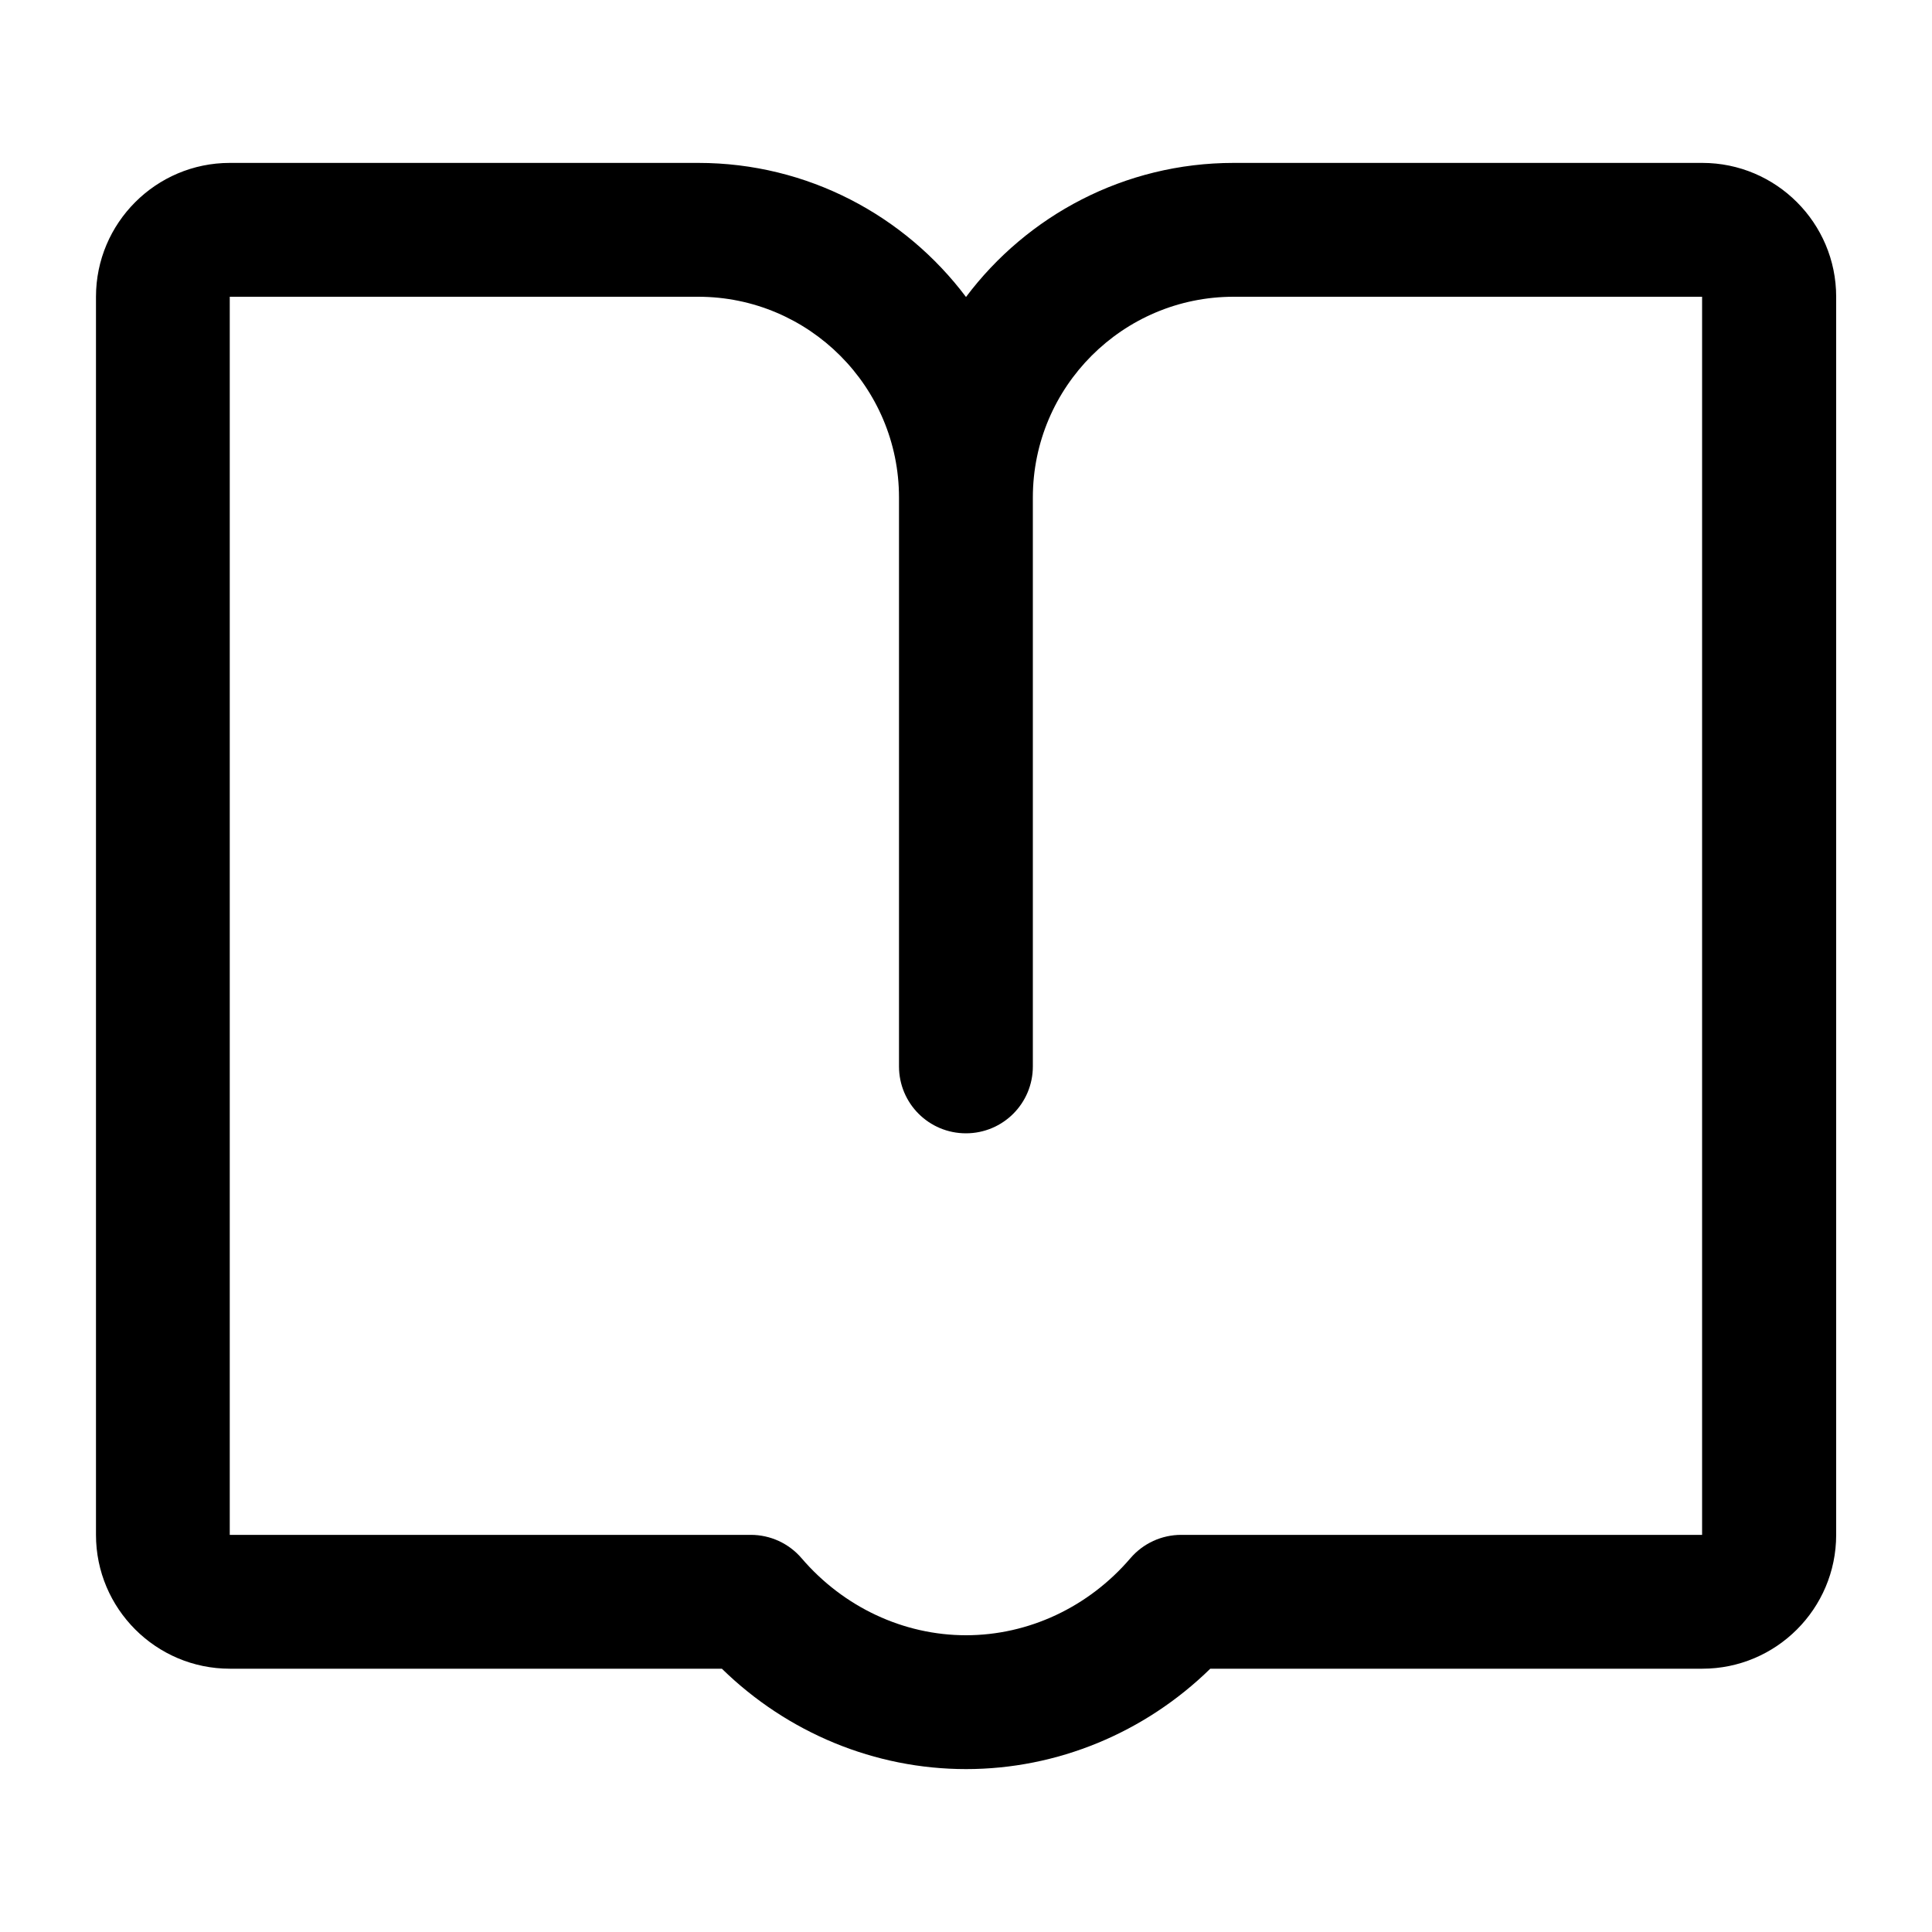
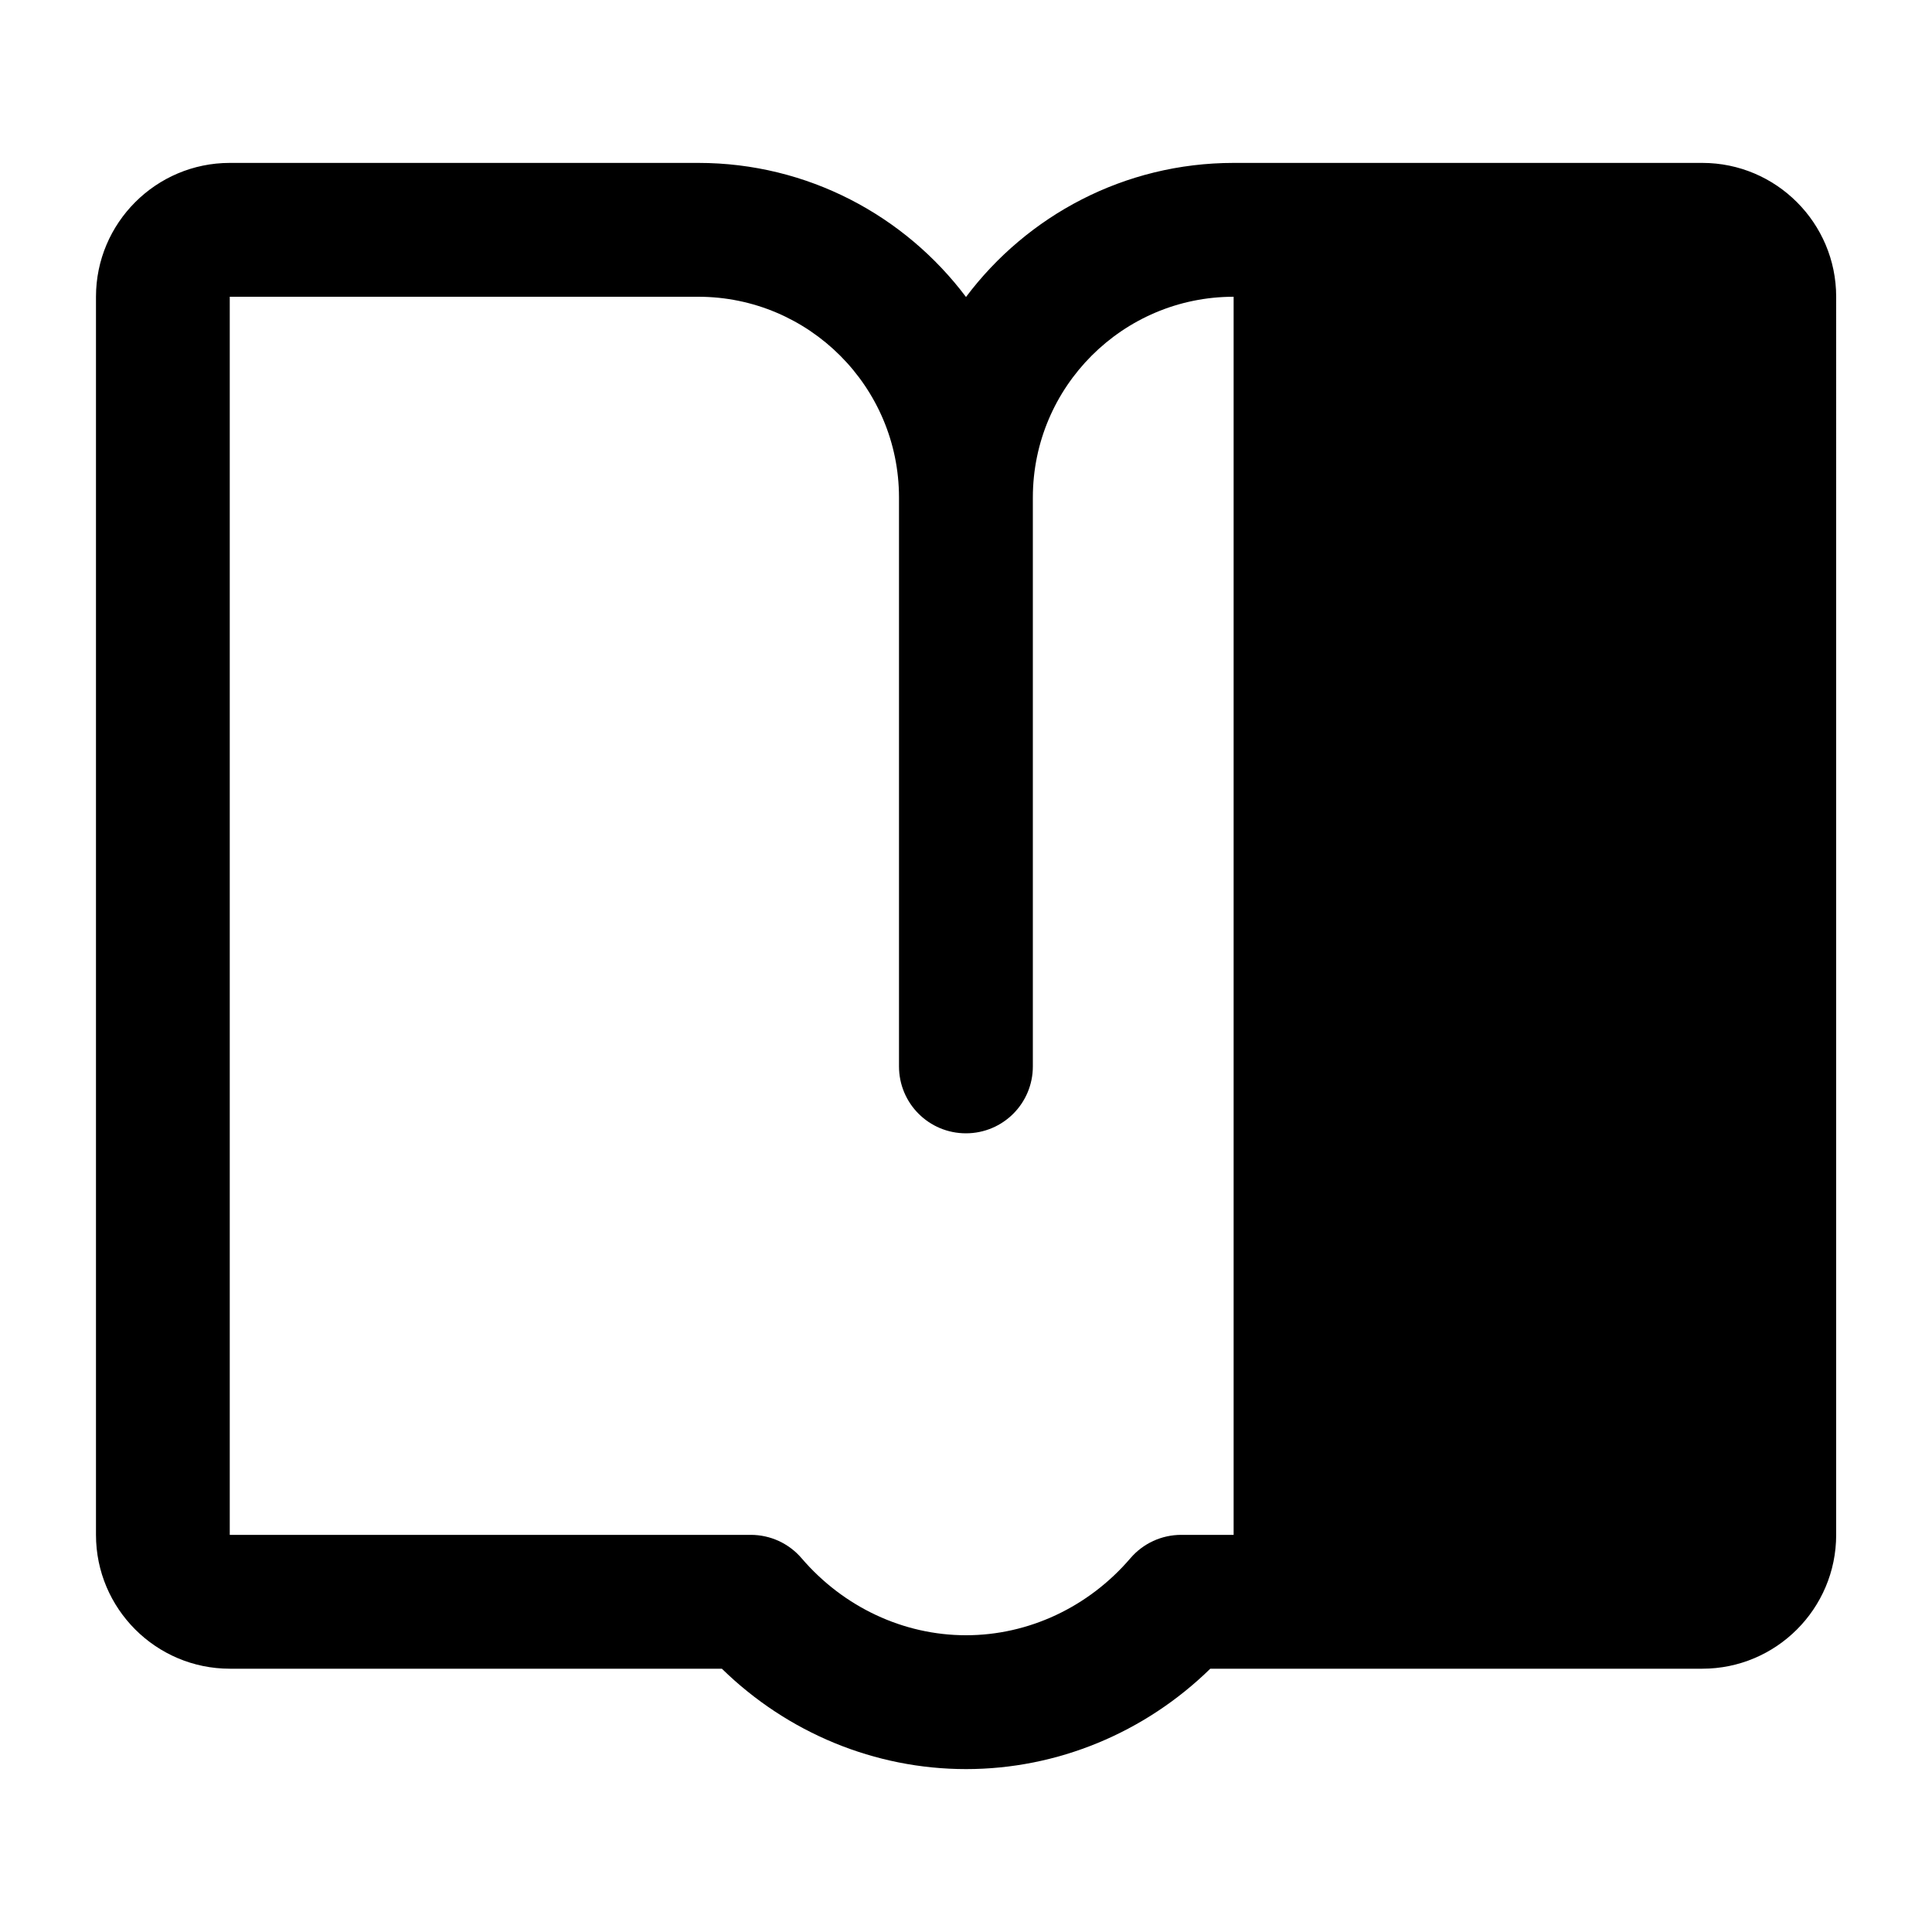
<svg xmlns="http://www.w3.org/2000/svg" viewBox="0 0 250 250" version="1.1" data-sanitized-data-name="图层 1" data-name="图层 1" id="_图层_1">
  <defs>
    <style>
      .cls-1 {
        fill: #000;
        stroke-width: 0px;
      }
    </style>
  </defs>
-   <path d="M220.26,21.08h-60.62c-14.15,0-26.73,6.82-34.64,17.35-7.91-10.52-20.49-17.35-34.64-17.35H29.74c-9.55,0-17.32,7.77-17.32,17.32v160.21c0,9.55,7.77,17.32,17.32,17.32h63.67c8.5,8.31,19.81,12.99,31.6,12.99s23.1-4.68,31.6-12.99h63.67c9.55,0,17.32-7.76,17.32-17.32V38.4c0-9.55-7.77-17.32-17.32-17.32h0ZM220.26,198.61h-67.41c-2.53,0-4.93,1.1-6.58,3.03-5.42,6.33-13.18,9.96-21.27,9.96s-15.85-3.64-21.27-9.96c-1.65-1.93-4.05-3.03-6.58-3.03H29.73V38.4h60.62c14.33,0,25.98,11.65,25.98,25.98v73.61c0,4.79,3.87,8.66,8.66,8.66s8.66-3.87,8.66-8.66v-73.61c0-14.33,11.65-25.98,25.98-25.98h60.62v160.21h0ZM220.26,198.61" class="cls-1" />
+   <path d="M220.26,21.08h-60.62c-14.15,0-26.73,6.82-34.64,17.35-7.91-10.52-20.49-17.35-34.64-17.35H29.74c-9.55,0-17.32,7.77-17.32,17.32v160.21c0,9.55,7.77,17.32,17.32,17.32h63.67c8.5,8.31,19.81,12.99,31.6,12.99s23.1-4.68,31.6-12.99h63.67c9.55,0,17.32-7.76,17.32-17.32V38.4c0-9.55-7.77-17.32-17.32-17.32h0ZM220.26,198.61h-67.41c-2.53,0-4.93,1.1-6.58,3.03-5.42,6.33-13.18,9.96-21.27,9.96s-15.85-3.64-21.27-9.96c-1.65-1.93-4.05-3.03-6.58-3.03H29.73V38.4h60.62c14.33,0,25.98,11.65,25.98,25.98v73.61c0,4.79,3.87,8.66,8.66,8.66s8.66-3.87,8.66-8.66v-73.61c0-14.33,11.65-25.98,25.98-25.98v160.21h0ZM220.26,198.61" class="cls-1" />
</svg>